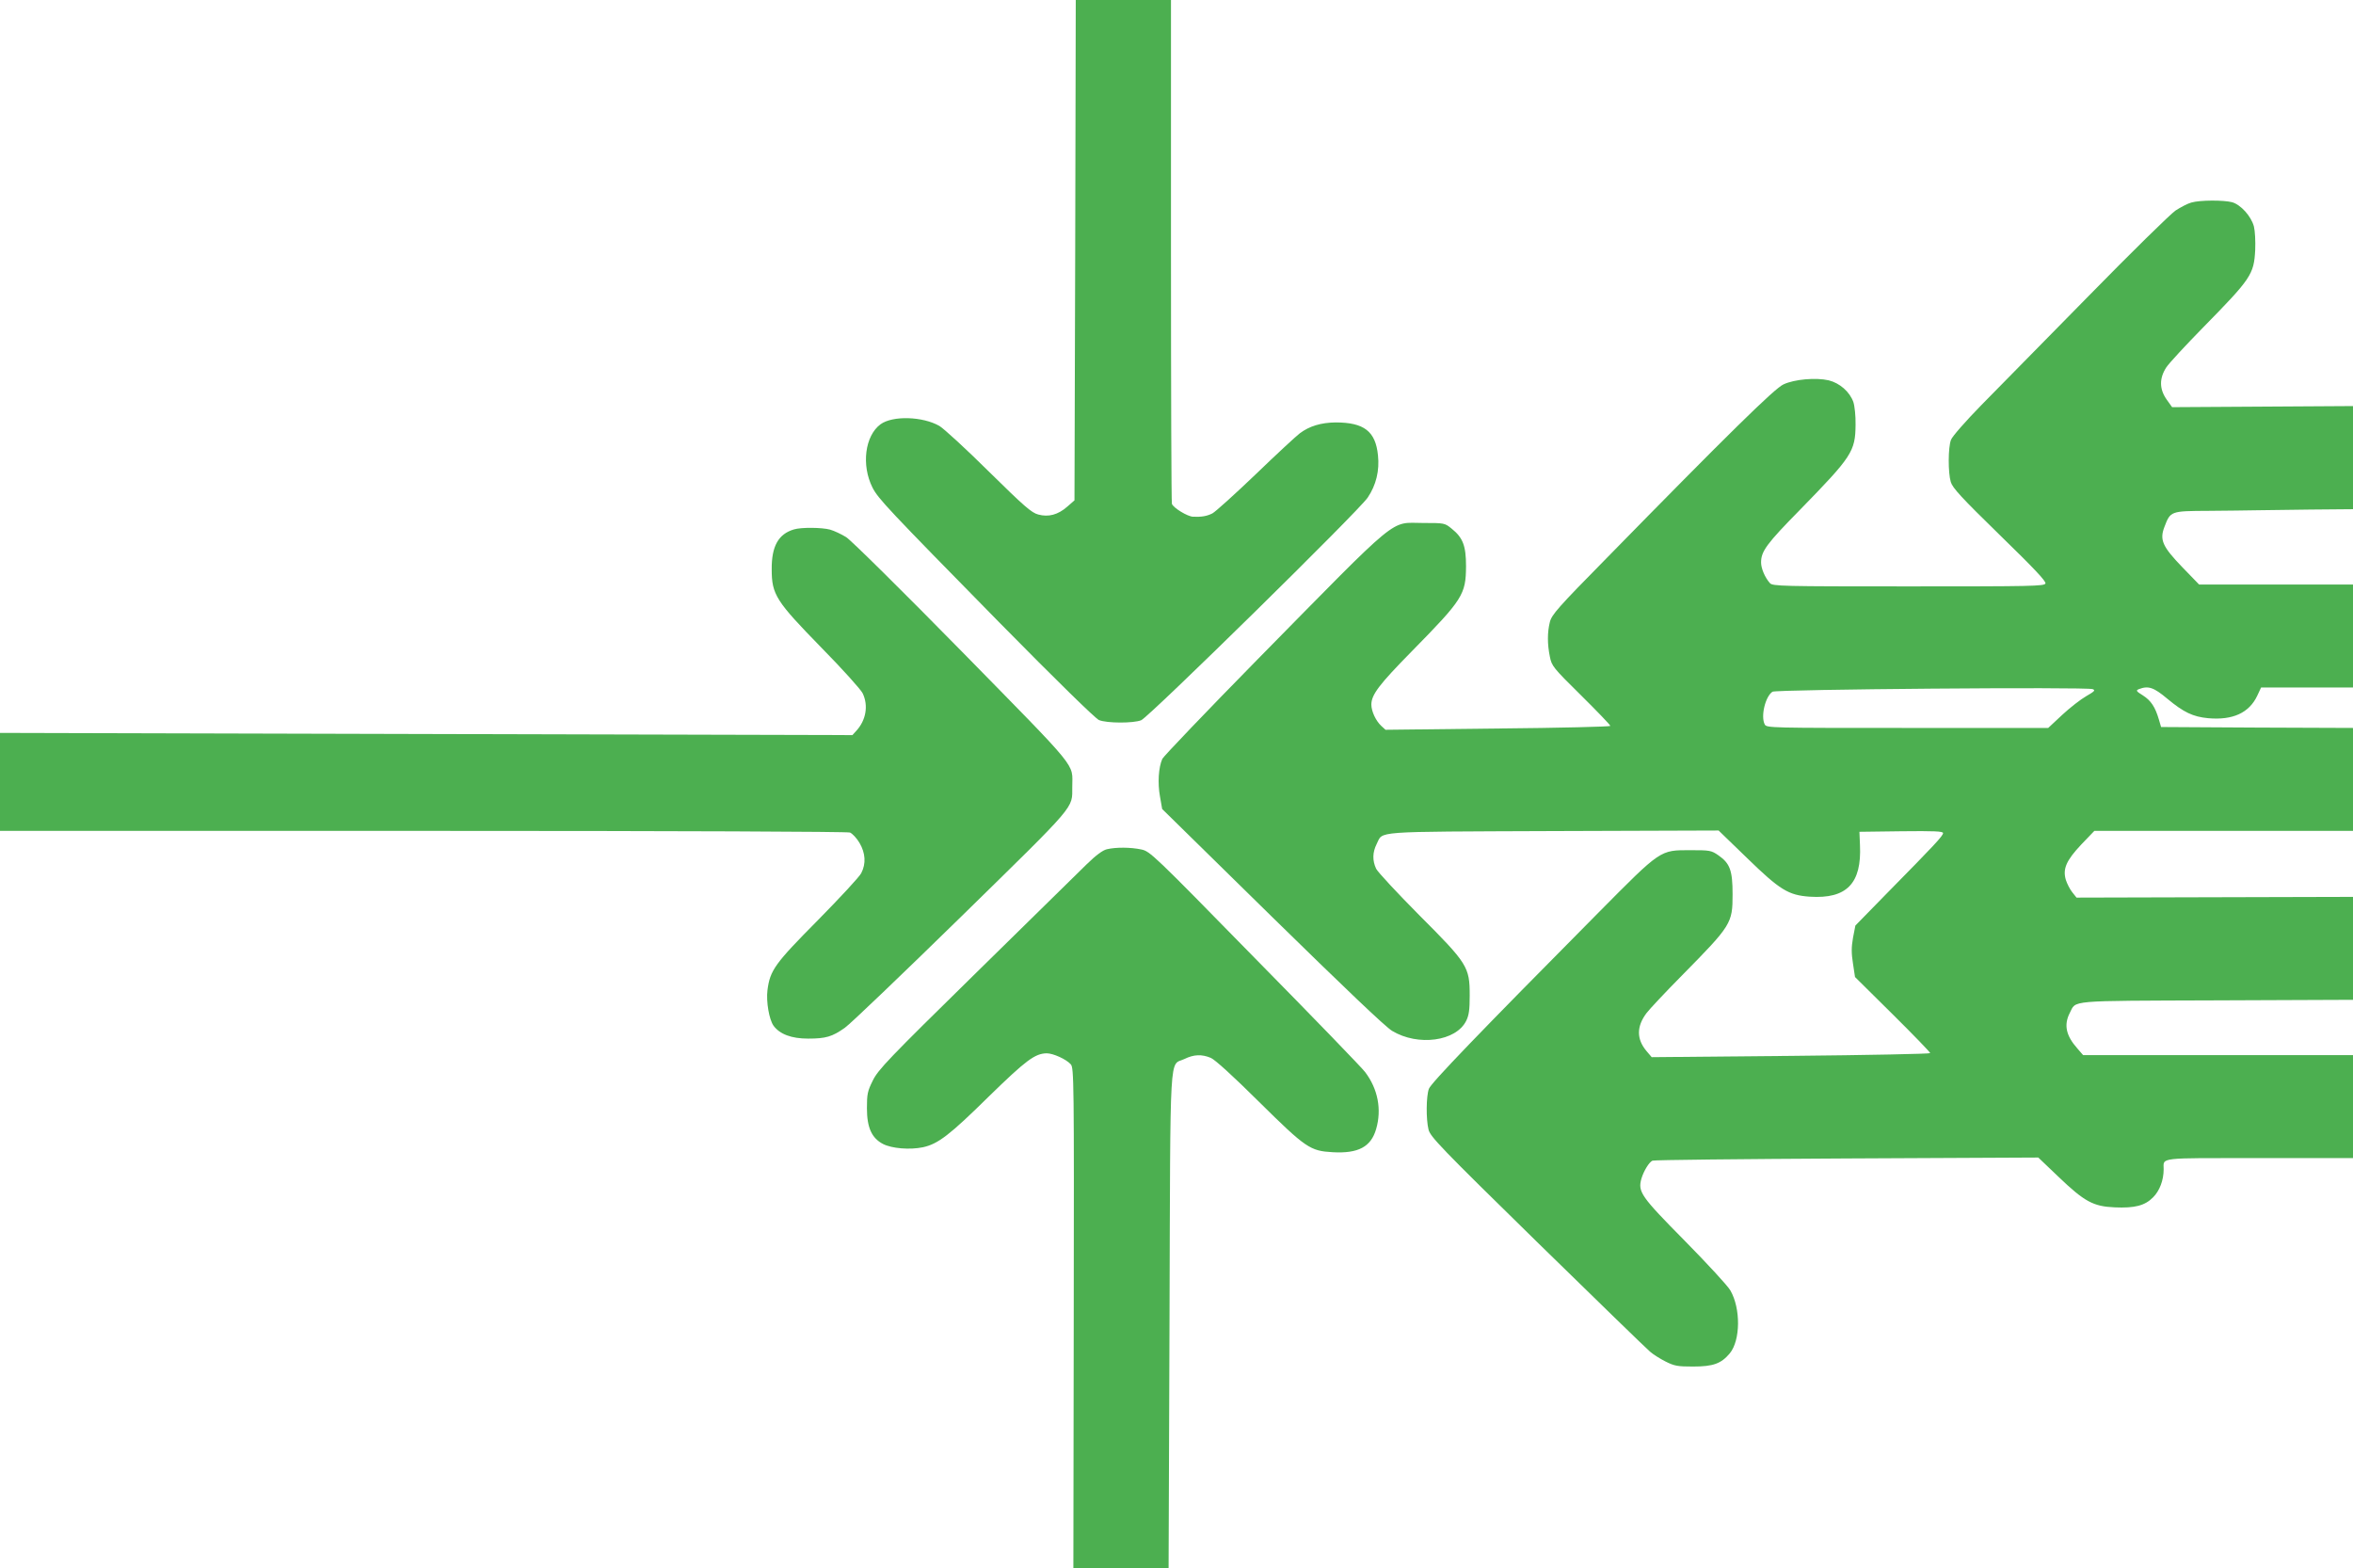
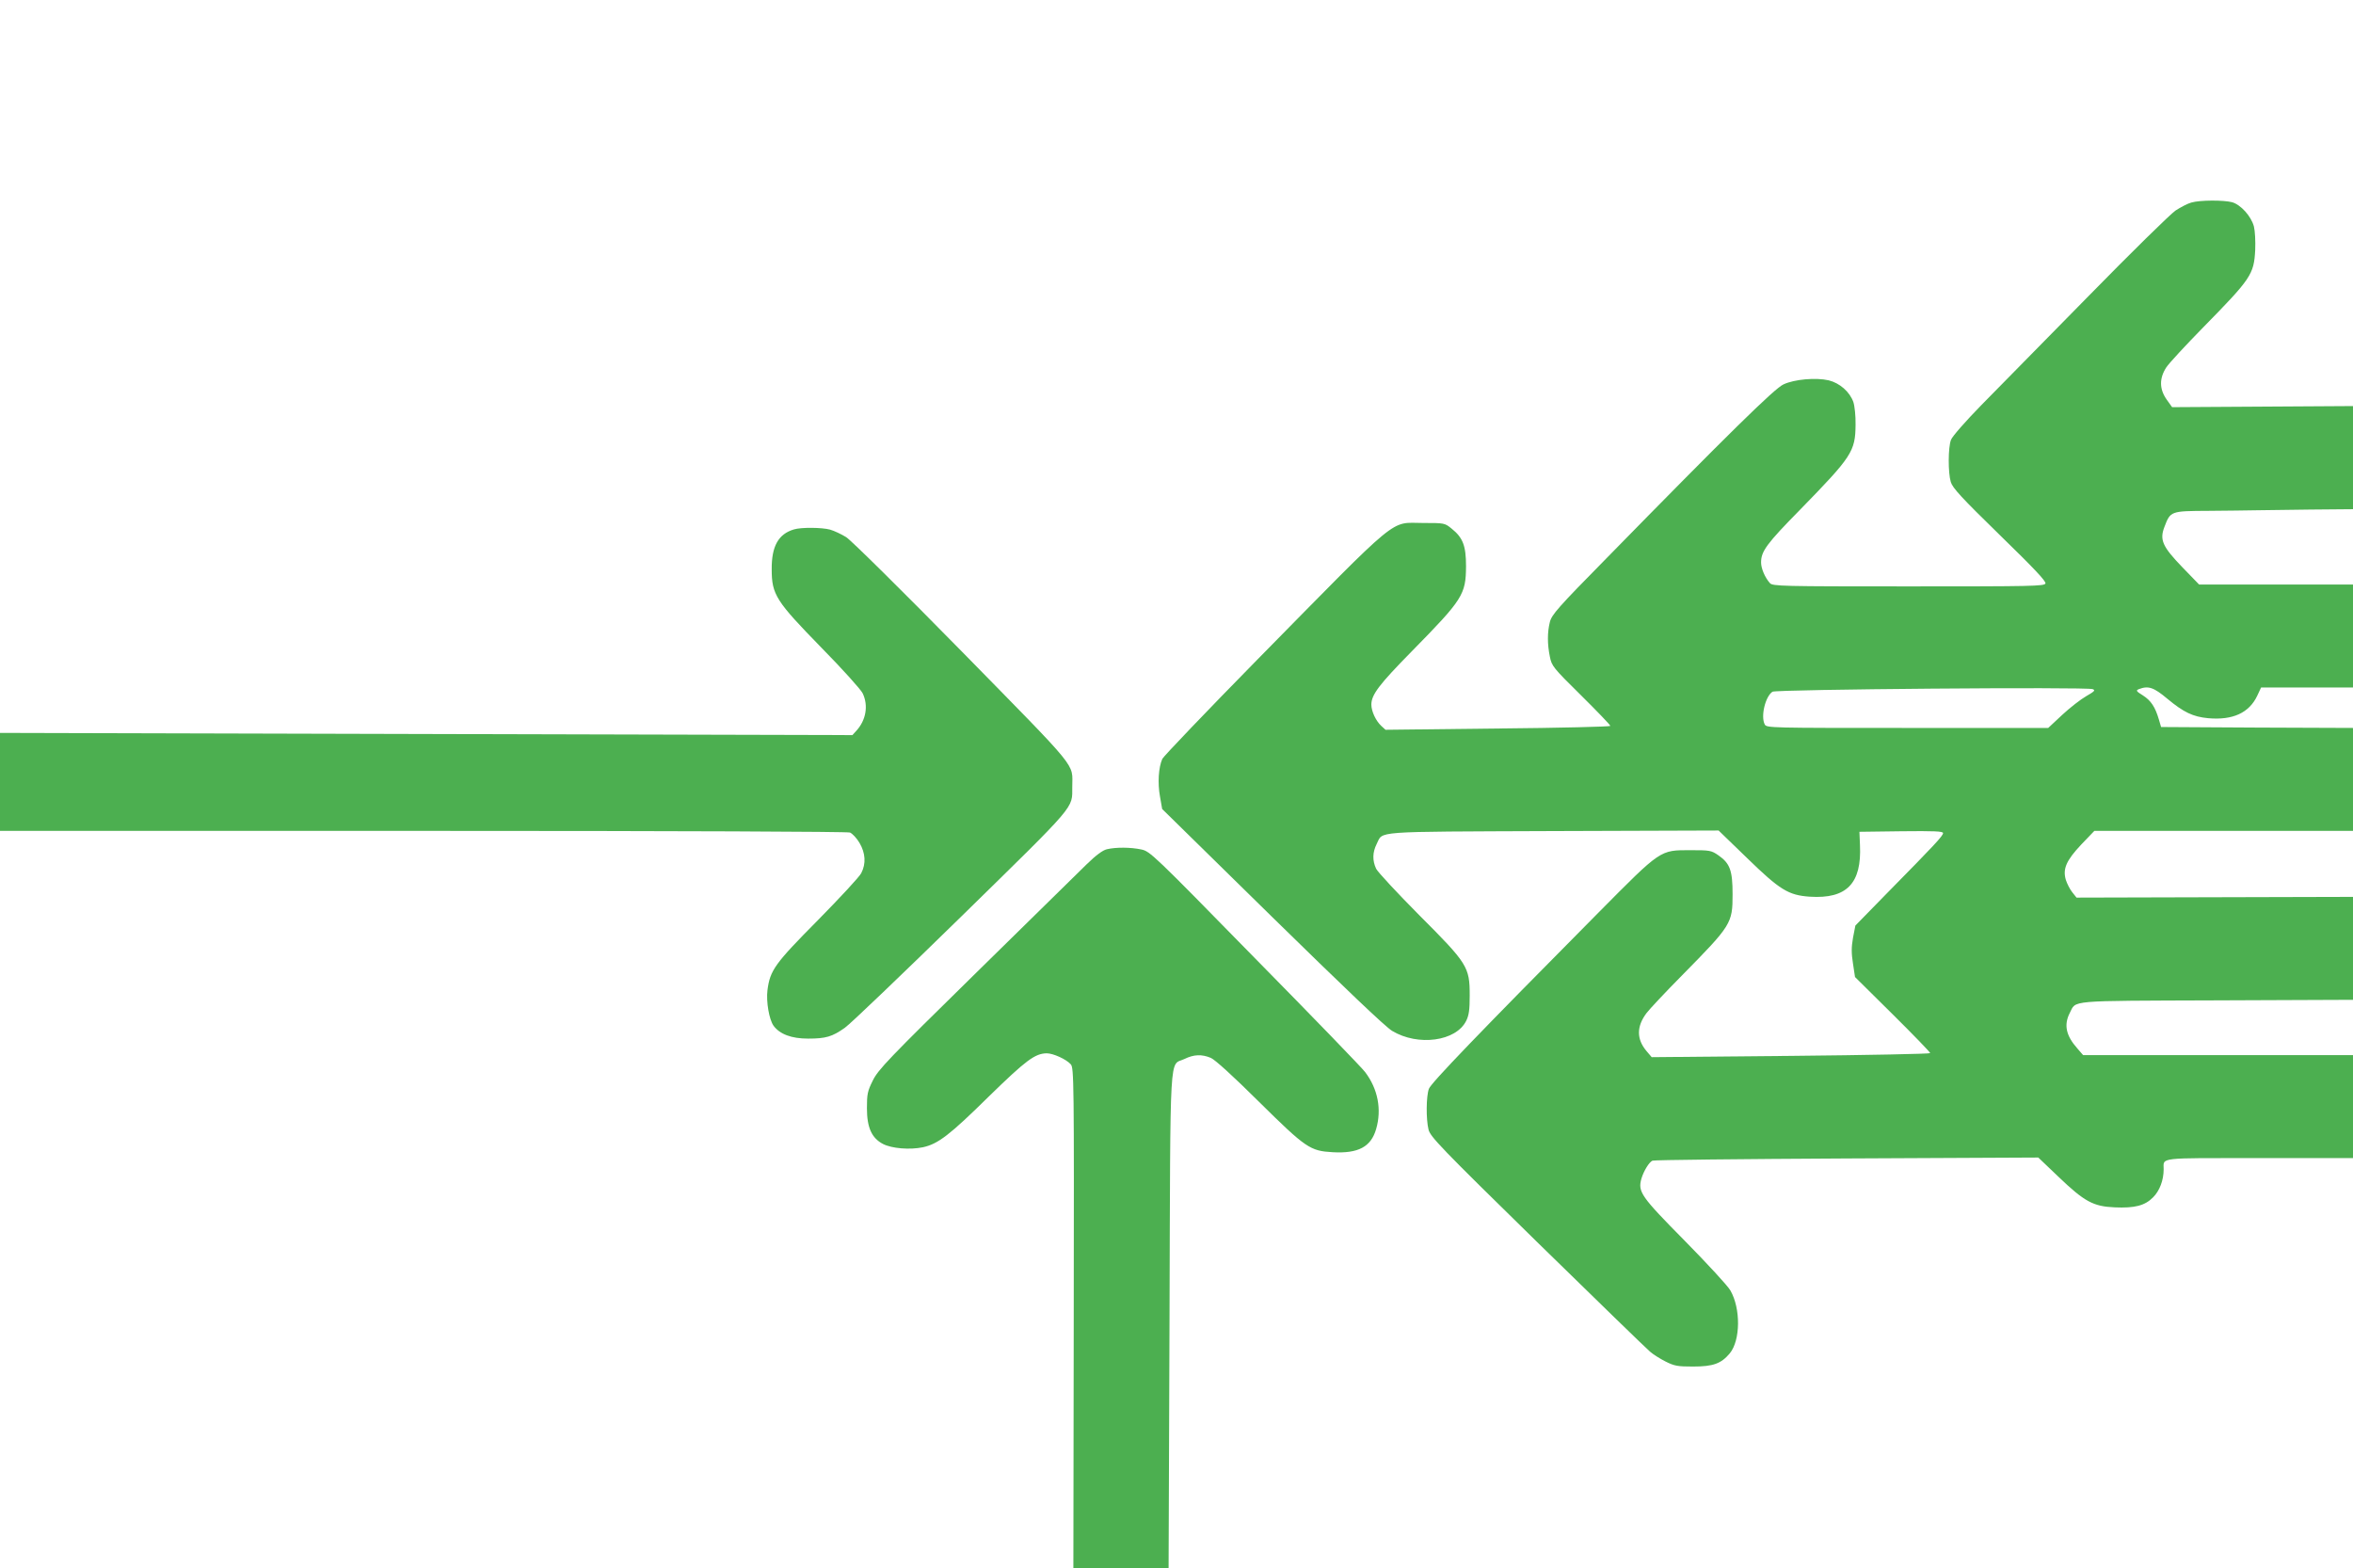
<svg xmlns="http://www.w3.org/2000/svg" version="1.0" width="1280pt" height="853pt" viewBox="0 0 1280 853" preserveAspectRatio="xMidYMid meet">
  <g transform="translate(0,853) scale(0.1,-0.1)" fill="#4caf50" stroke="none">
-     <path d="M5849 7169 l-4 -1361 -39 -34 c-51 -45 -103 -58 -158 -43 -36 9 -77 45 -268 233 -124 123 -245 234 -270 249 -91 52 -254 57 -320 9 -85 -63 -105 -222 -44 -344 31 -61 83 -116 688 -732 319 -324 524 -524 544 -533 43 -18 189 -18 230 -1 44 19 1185 1140 1232 1211 46 68 65 147 56 230 -13 131 -76 179 -231 179 -79 -1 -142 -20 -194 -59 -20 -15 -128 -115 -241 -224 -113 -108 -218 -203 -235 -212 -30 -15 -59 -20 -105 -18 -30 1 -107 48 -115 70 -3 8 -5 628 -5 1378 l0 1363 -259 0 -259 0 -3 -1361z" />
-     <path d="M11920 7428 c-19 -5 -57 -25 -85 -43 -28 -19 -242 -229 -475 -467 -234 -238 -495 -504 -580 -590 -89 -91 -160 -172 -167 -191 -16 -42 -16 -179 -1 -229 10 -33 58 -85 266 -288 186 -181 253 -252 249 -264 -6 -15 -74 -16 -745 -16 -691 0 -740 1 -754 18 -27 30 -48 80 -48 112 0 61 30 102 213 288 281 288 300 316 301 462 1 47 -5 102 -12 123 -20 56 -74 103 -134 118 -70 16 -186 6 -246 -22 -49 -22 -303 -272 -963 -946 -265 -269 -298 -307 -308 -347 -14 -56 -14 -120 0 -188 10 -51 17 -60 170 -211 87 -86 159 -161 159 -166 0 -4 -275 -11 -612 -14 l-611 -7 -23 21 c-30 28 -54 80 -54 116 0 54 43 110 220 290 278 283 294 308 295 463 0 111 -17 155 -78 204 -38 31 -40 31 -155 31 -185 0 -111 61 -902 -743 -278 -283 -510 -526 -517 -540 -21 -47 -26 -132 -13 -204 l12 -69 598 -587 c389 -381 617 -599 653 -620 141 -85 348 -57 403 55 15 30 19 60 19 138 0 155 -11 173 -276 438 -119 120 -224 233 -233 251 -21 45 -20 89 3 135 37 71 -40 66 957 70 l903 3 155 -150 c179 -174 225 -202 341 -210 201 -13 283 72 273 281 l-3 72 228 3 c178 2 227 0 227 -10 0 -15 -48 -66 -301 -323 l-176 -180 -13 -67 c-9 -52 -9 -83 0 -140 l11 -73 205 -203 c112 -111 204 -206 204 -211 0 -4 -341 -11 -757 -15 l-758 -7 -28 33 c-55 65 -55 134 0 207 15 20 102 113 194 206 268 272 274 282 274 440 0 130 -14 168 -77 212 -39 27 -47 28 -152 28 -167 0 -158 6 -500 -339 -657 -663 -911 -927 -923 -959 -15 -41 -16 -165 -2 -222 10 -39 62 -94 592 -613 320 -313 596 -581 613 -595 17 -15 55 -39 85 -54 48 -24 65 -27 149 -27 110 0 153 16 200 72 58 71 60 243 3 342 -14 25 -126 146 -248 270 -239 242 -256 266 -236 338 13 43 42 90 60 98 9 4 485 9 1058 12 l1041 5 109 -104 c142 -136 190 -162 306 -167 109 -5 165 9 210 55 35 35 57 93 57 152 0 66 -39 61 521 61 l509 0 0 280 0 280 -734 0 -734 0 -32 37 c-61 69 -74 127 -41 192 37 71 -23 66 798 69 l743 3 0 280 0 280 -752 -2 -752 -2 -23 29 c-13 16 -28 46 -35 67 -18 60 2 106 84 193 l71 74 703 0 704 0 0 280 0 280 -522 2 -522 3 -12 41 c-20 68 -43 103 -87 131 -37 23 -39 27 -22 34 52 20 81 10 156 -53 88 -73 138 -97 221 -105 134 -12 223 29 267 122 l21 45 250 0 250 0 0 280 0 280 -419 0 -418 0 -91 94 c-108 112 -125 149 -98 219 33 87 33 87 239 88 100 1 214 2 252 3 39 1 175 2 303 4 l232 2 0 280 0 281 -492 -3 -492 -3 -30 42 c-40 57 -40 115 -2 174 15 23 106 121 201 218 261 266 276 288 283 421 2 48 -1 104 -7 128 -15 56 -72 119 -119 132 -46 12 -175 12 -222 -2z m-536 -2647 c16 -6 10 -12 -35 -38 -30 -17 -89 -63 -131 -102 l-76 -71 -766 0 c-746 0 -766 0 -776 19 -23 44 3 152 42 178 21 13 1708 27 1742 14z" />
+     <path d="M11920 7428 c-19 -5 -57 -25 -85 -43 -28 -19 -242 -229 -475 -467 -234 -238 -495 -504 -580 -590 -89 -91 -160 -172 -167 -191 -16 -42 -16 -179 -1 -229 10 -33 58 -85 266 -288 186 -181 253 -252 249 -264 -6 -15 -74 -16 -745 -16 -691 0 -740 1 -754 18 -27 30 -48 80 -48 112 0 61 30 102 213 288 281 288 300 316 301 462 1 47 -5 102 -12 123 -20 56 -74 103 -134 118 -70 16 -186 6 -246 -22 -49 -22 -303 -272 -963 -946 -265 -269 -298 -307 -308 -347 -14 -56 -14 -120 0 -188 10 -51 17 -60 170 -211 87 -86 159 -161 159 -166 0 -4 -275 -11 -612 -14 l-611 -7 -23 21 c-30 28 -54 80 -54 116 0 54 43 110 220 290 278 283 294 308 295 463 0 111 -17 155 -78 204 -38 31 -40 31 -155 31 -185 0 -111 61 -902 -743 -278 -283 -510 -526 -517 -540 -21 -47 -26 -132 -13 -204 l12 -69 598 -587 c389 -381 617 -599 653 -620 141 -85 348 -57 403 55 15 30 19 60 19 138 0 155 -11 173 -276 438 -119 120 -224 233 -233 251 -21 45 -20 89 3 135 37 71 -40 66 957 70 l903 3 155 -150 c179 -174 225 -202 341 -210 201 -13 283 72 273 281 l-3 72 228 3 c178 2 227 0 227 -10 0 -15 -48 -66 -301 -323 l-176 -180 -13 -67 c-9 -52 -9 -83 0 -140 l11 -73 205 -203 c112 -111 204 -206 204 -211 0 -4 -341 -11 -757 -15 l-758 -7 -28 33 c-55 65 -55 134 0 207 15 20 102 113 194 206 268 272 274 282 274 440 0 130 -14 168 -77 212 -39 27 -47 28 -152 28 -167 0 -158 6 -500 -339 -657 -663 -911 -927 -923 -959 -15 -41 -16 -165 -2 -222 10 -39 62 -94 592 -613 320 -313 596 -581 613 -595 17 -15 55 -39 85 -54 48 -24 65 -27 149 -27 110 0 153 16 200 72 58 71 60 243 3 342 -14 25 -126 146 -248 270 -239 242 -256 266 -236 338 13 43 42 90 60 98 9 4 485 9 1058 12 l1041 5 109 -104 c142 -136 190 -162 306 -167 109 -5 165 9 210 55 35 35 57 93 57 152 0 66 -39 61 521 61 l509 0 0 280 0 280 -734 0 -734 0 -32 37 c-61 69 -74 127 -41 192 37 71 -23 66 798 69 l743 3 0 280 0 280 -752 -2 -752 -2 -23 29 c-13 16 -28 46 -35 67 -18 60 2 106 84 193 l71 74 703 0 704 0 0 280 0 280 -522 2 -522 3 -12 41 c-20 68 -43 103 -87 131 -37 23 -39 27 -22 34 52 20 81 10 156 -53 88 -73 138 -97 221 -105 134 -12 223 29 267 122 l21 45 250 0 250 0 0 280 0 280 -419 0 -418 0 -91 94 c-108 112 -125 149 -98 219 33 87 33 87 239 88 100 1 214 2 252 3 39 1 175 2 303 4 l232 2 0 280 0 281 -492 -3 -492 -3 -30 42 c-40 57 -40 115 -2 174 15 23 106 121 201 218 261 266 276 288 283 421 2 48 -1 104 -7 128 -15 56 -72 119 -119 132 -46 12 -175 12 -222 -2m-536 -2647 c16 -6 10 -12 -35 -38 -30 -17 -89 -63 -131 -102 l-76 -71 -766 0 c-746 0 -766 0 -776 19 -23 44 3 152 42 178 21 13 1708 27 1742 14z" />
    <path d="M4319 5650 c-85 -25 -122 -92 -121 -217 0 -138 23 -173 271 -427 114 -116 214 -227 224 -248 32 -67 18 -147 -36 -205 l-20 -22 -2318 6 -2319 6 0 -266 0 -267 2299 0 c1424 0 2309 -4 2325 -9 13 -6 37 -31 52 -57 32 -55 36 -112 9 -164 -9 -19 -116 -134 -236 -256 -234 -236 -260 -272 -274 -380 -8 -63 9 -160 33 -194 34 -46 97 -70 188 -70 96 0 131 10 200 59 29 20 313 292 633 605 636 623 603 585 604 706 0 132 46 76 -598 733 -324 330 -605 608 -632 625 -26 16 -66 35 -88 41 -45 12 -157 13 -196 1z" />
    <path d="M6021 3910 c-22 -5 -60 -33 -110 -82 -42 -41 -313 -307 -603 -592 -478 -469 -531 -525 -560 -584 -29 -58 -32 -74 -32 -151 0 -105 26 -162 87 -194 48 -25 147 -33 218 -18 82 18 145 66 360 278 200 195 249 232 313 233 35 0 106 -32 131 -60 17 -19 18 -89 16 -1380 l-2 -1360 259 0 259 0 5 1349 c5 1512 -2 1380 81 1420 51 25 94 27 144 6 23 -10 121 -99 262 -239 255 -252 278 -267 400 -274 140 -8 209 29 237 126 31 106 10 218 -60 310 -13 19 -282 297 -597 617 -558 570 -573 584 -621 594 -56 12 -137 13 -187 1z" />
  </g>
</svg>